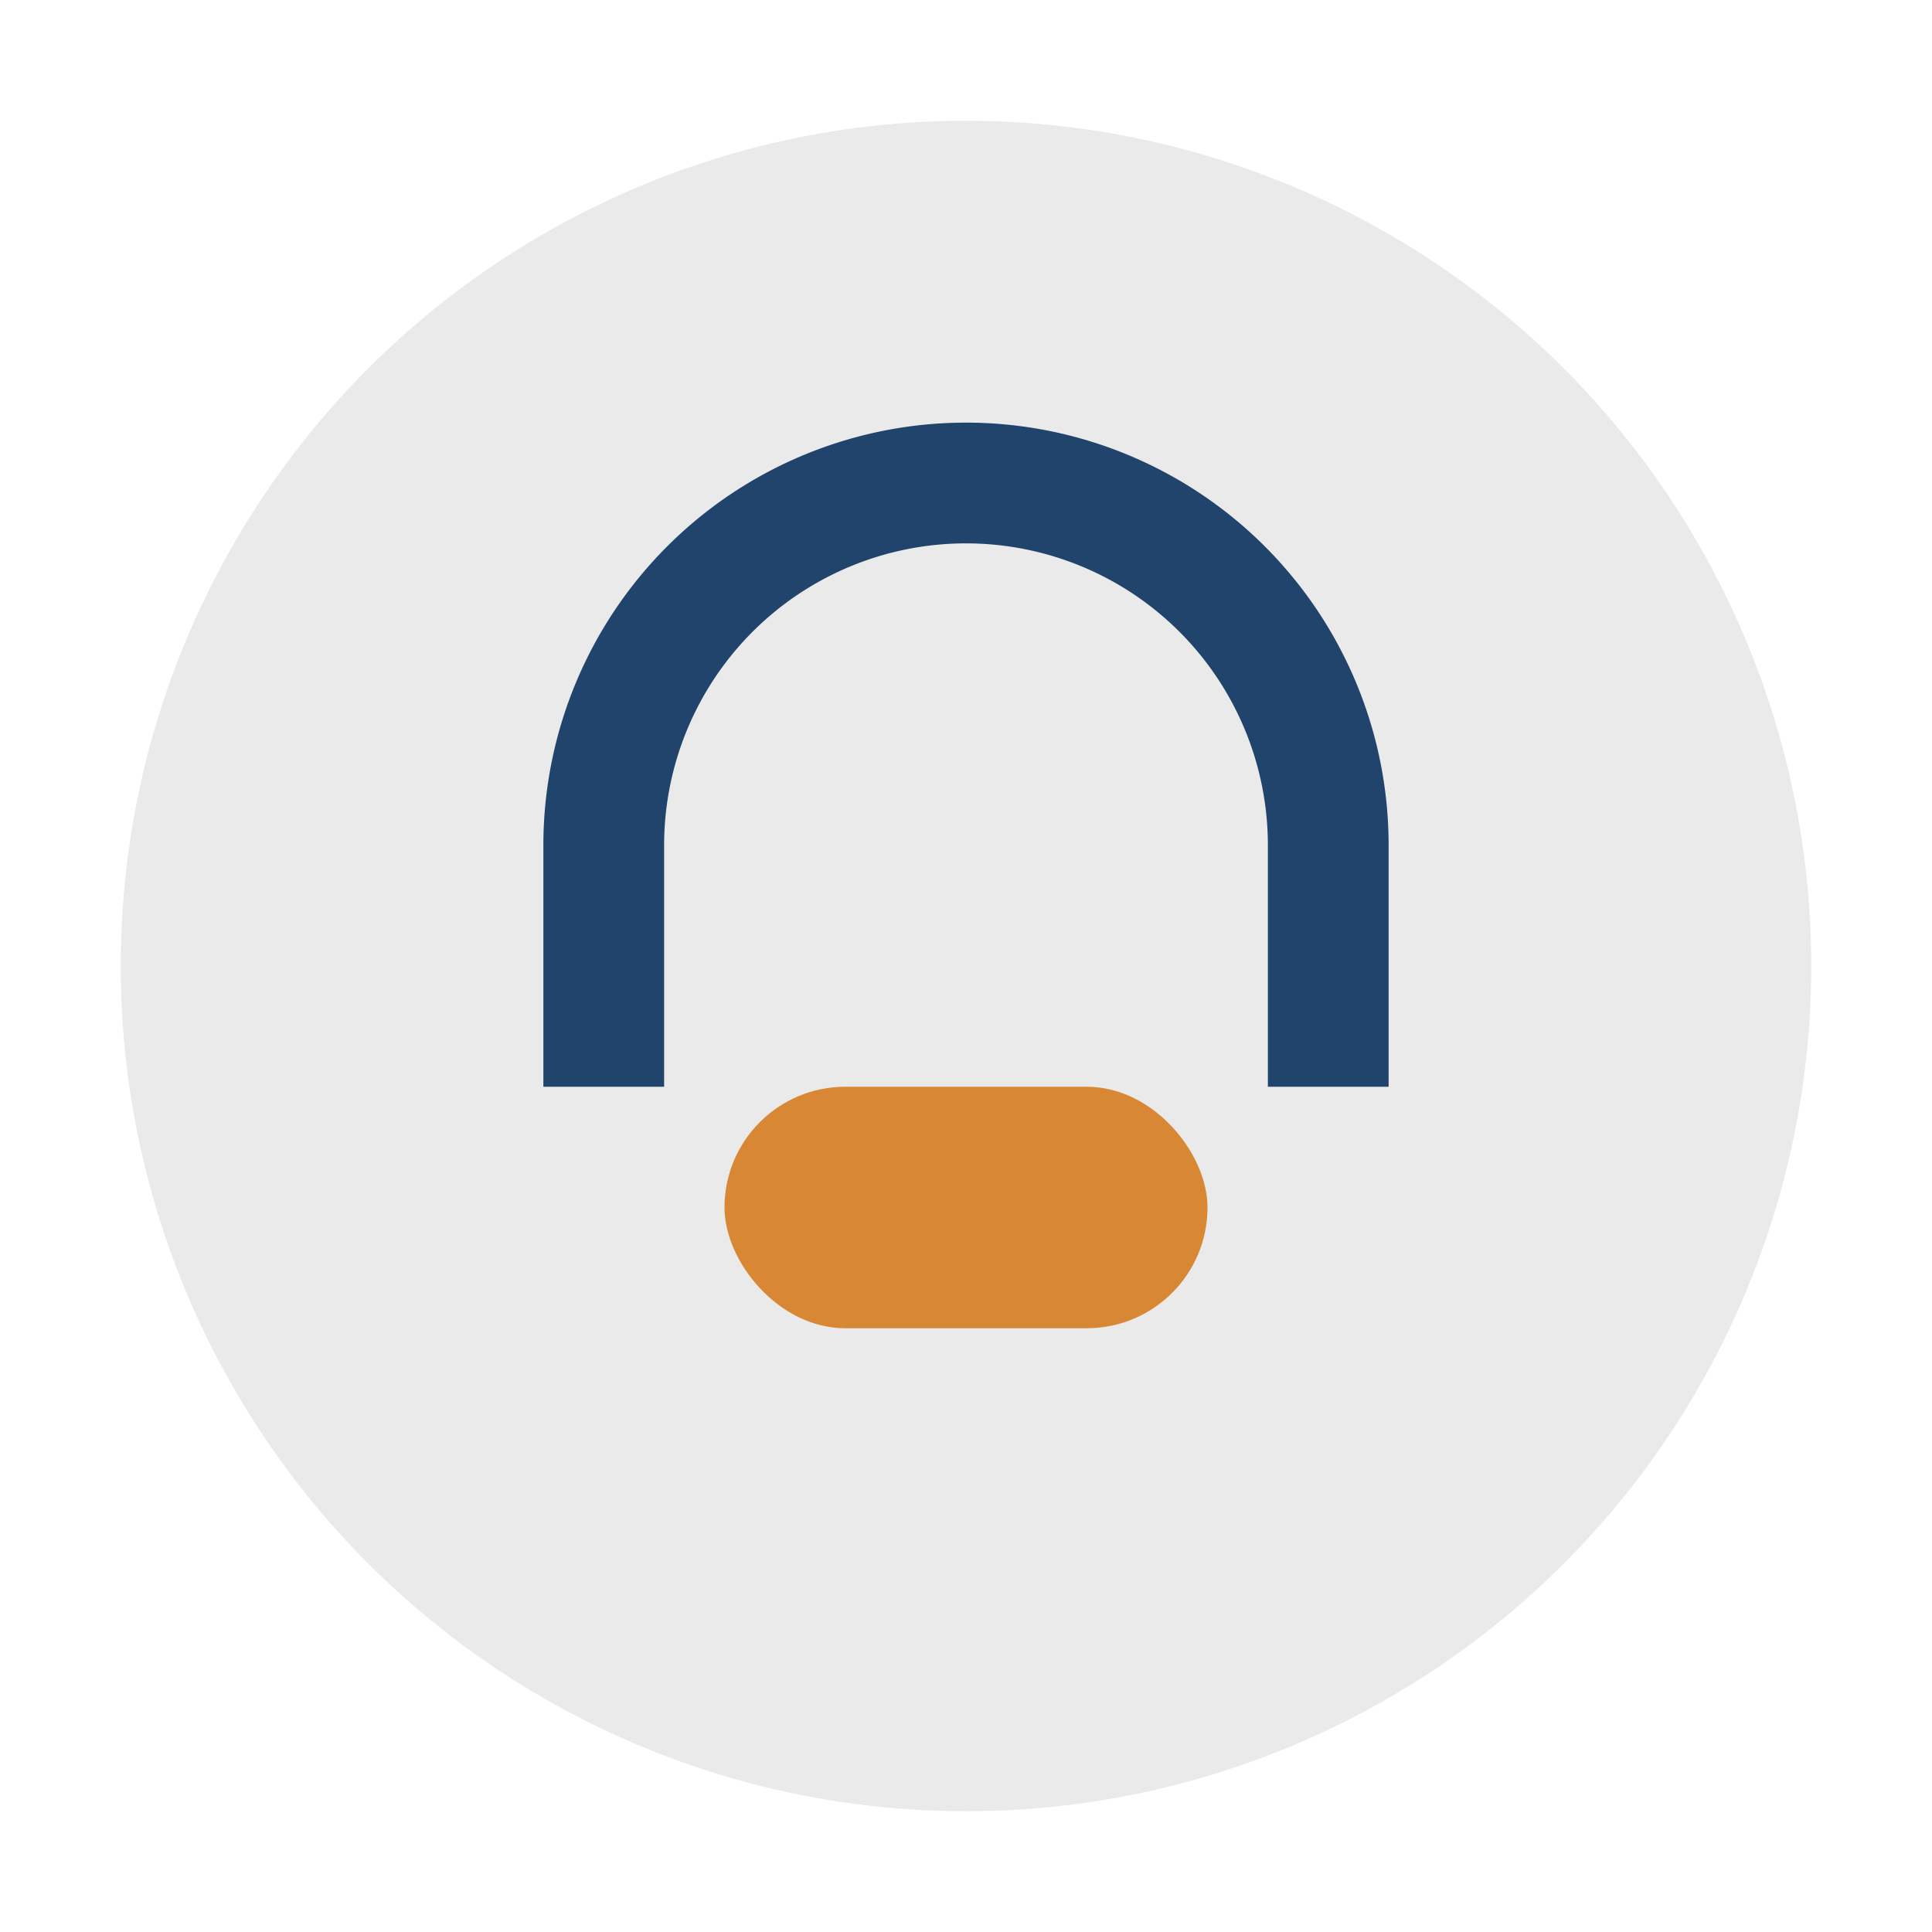
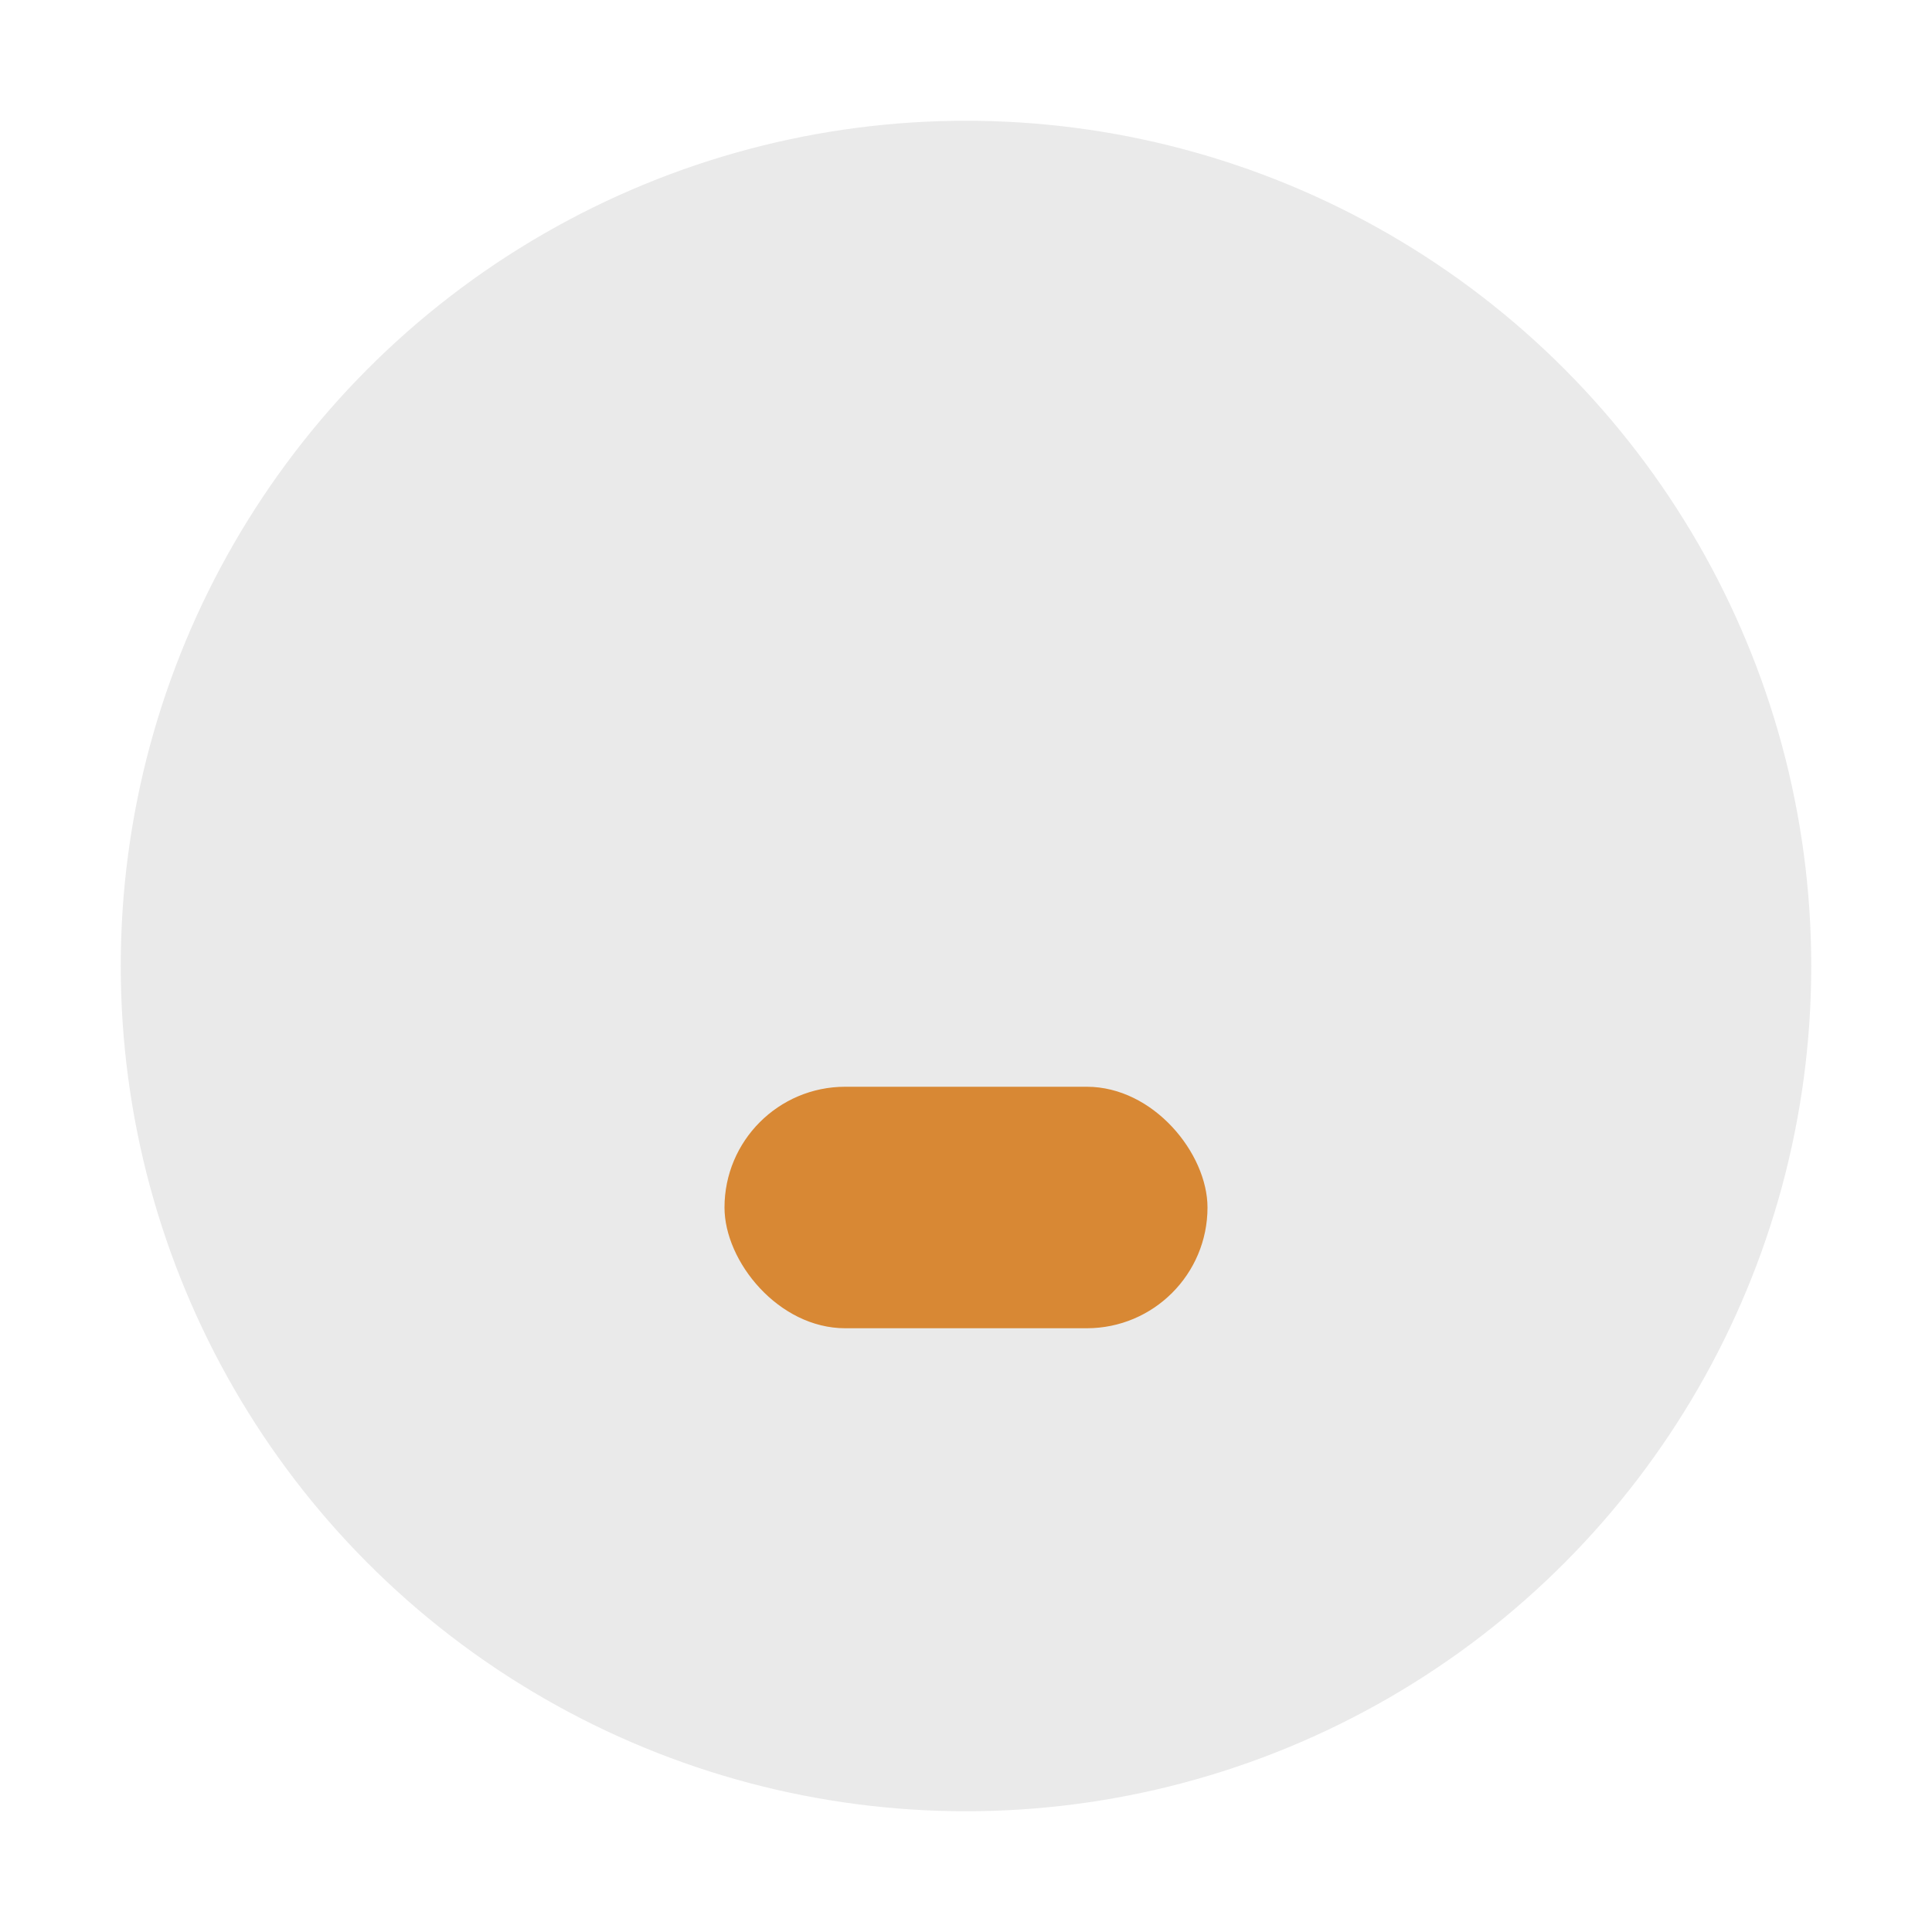
<svg xmlns="http://www.w3.org/2000/svg" width="32" height="32" viewBox="0 0 32 32">
  <circle cx="16" cy="16" r="14" fill="#EAEAEA" />
-   <path d="M10 18v-4a6 6 0 0 1 12 0v4" stroke="#20446B" stroke-width="2" fill="none" />
  <rect x="12" y="18" width="8" height="4" rx="2" fill="#D88834" />
</svg>